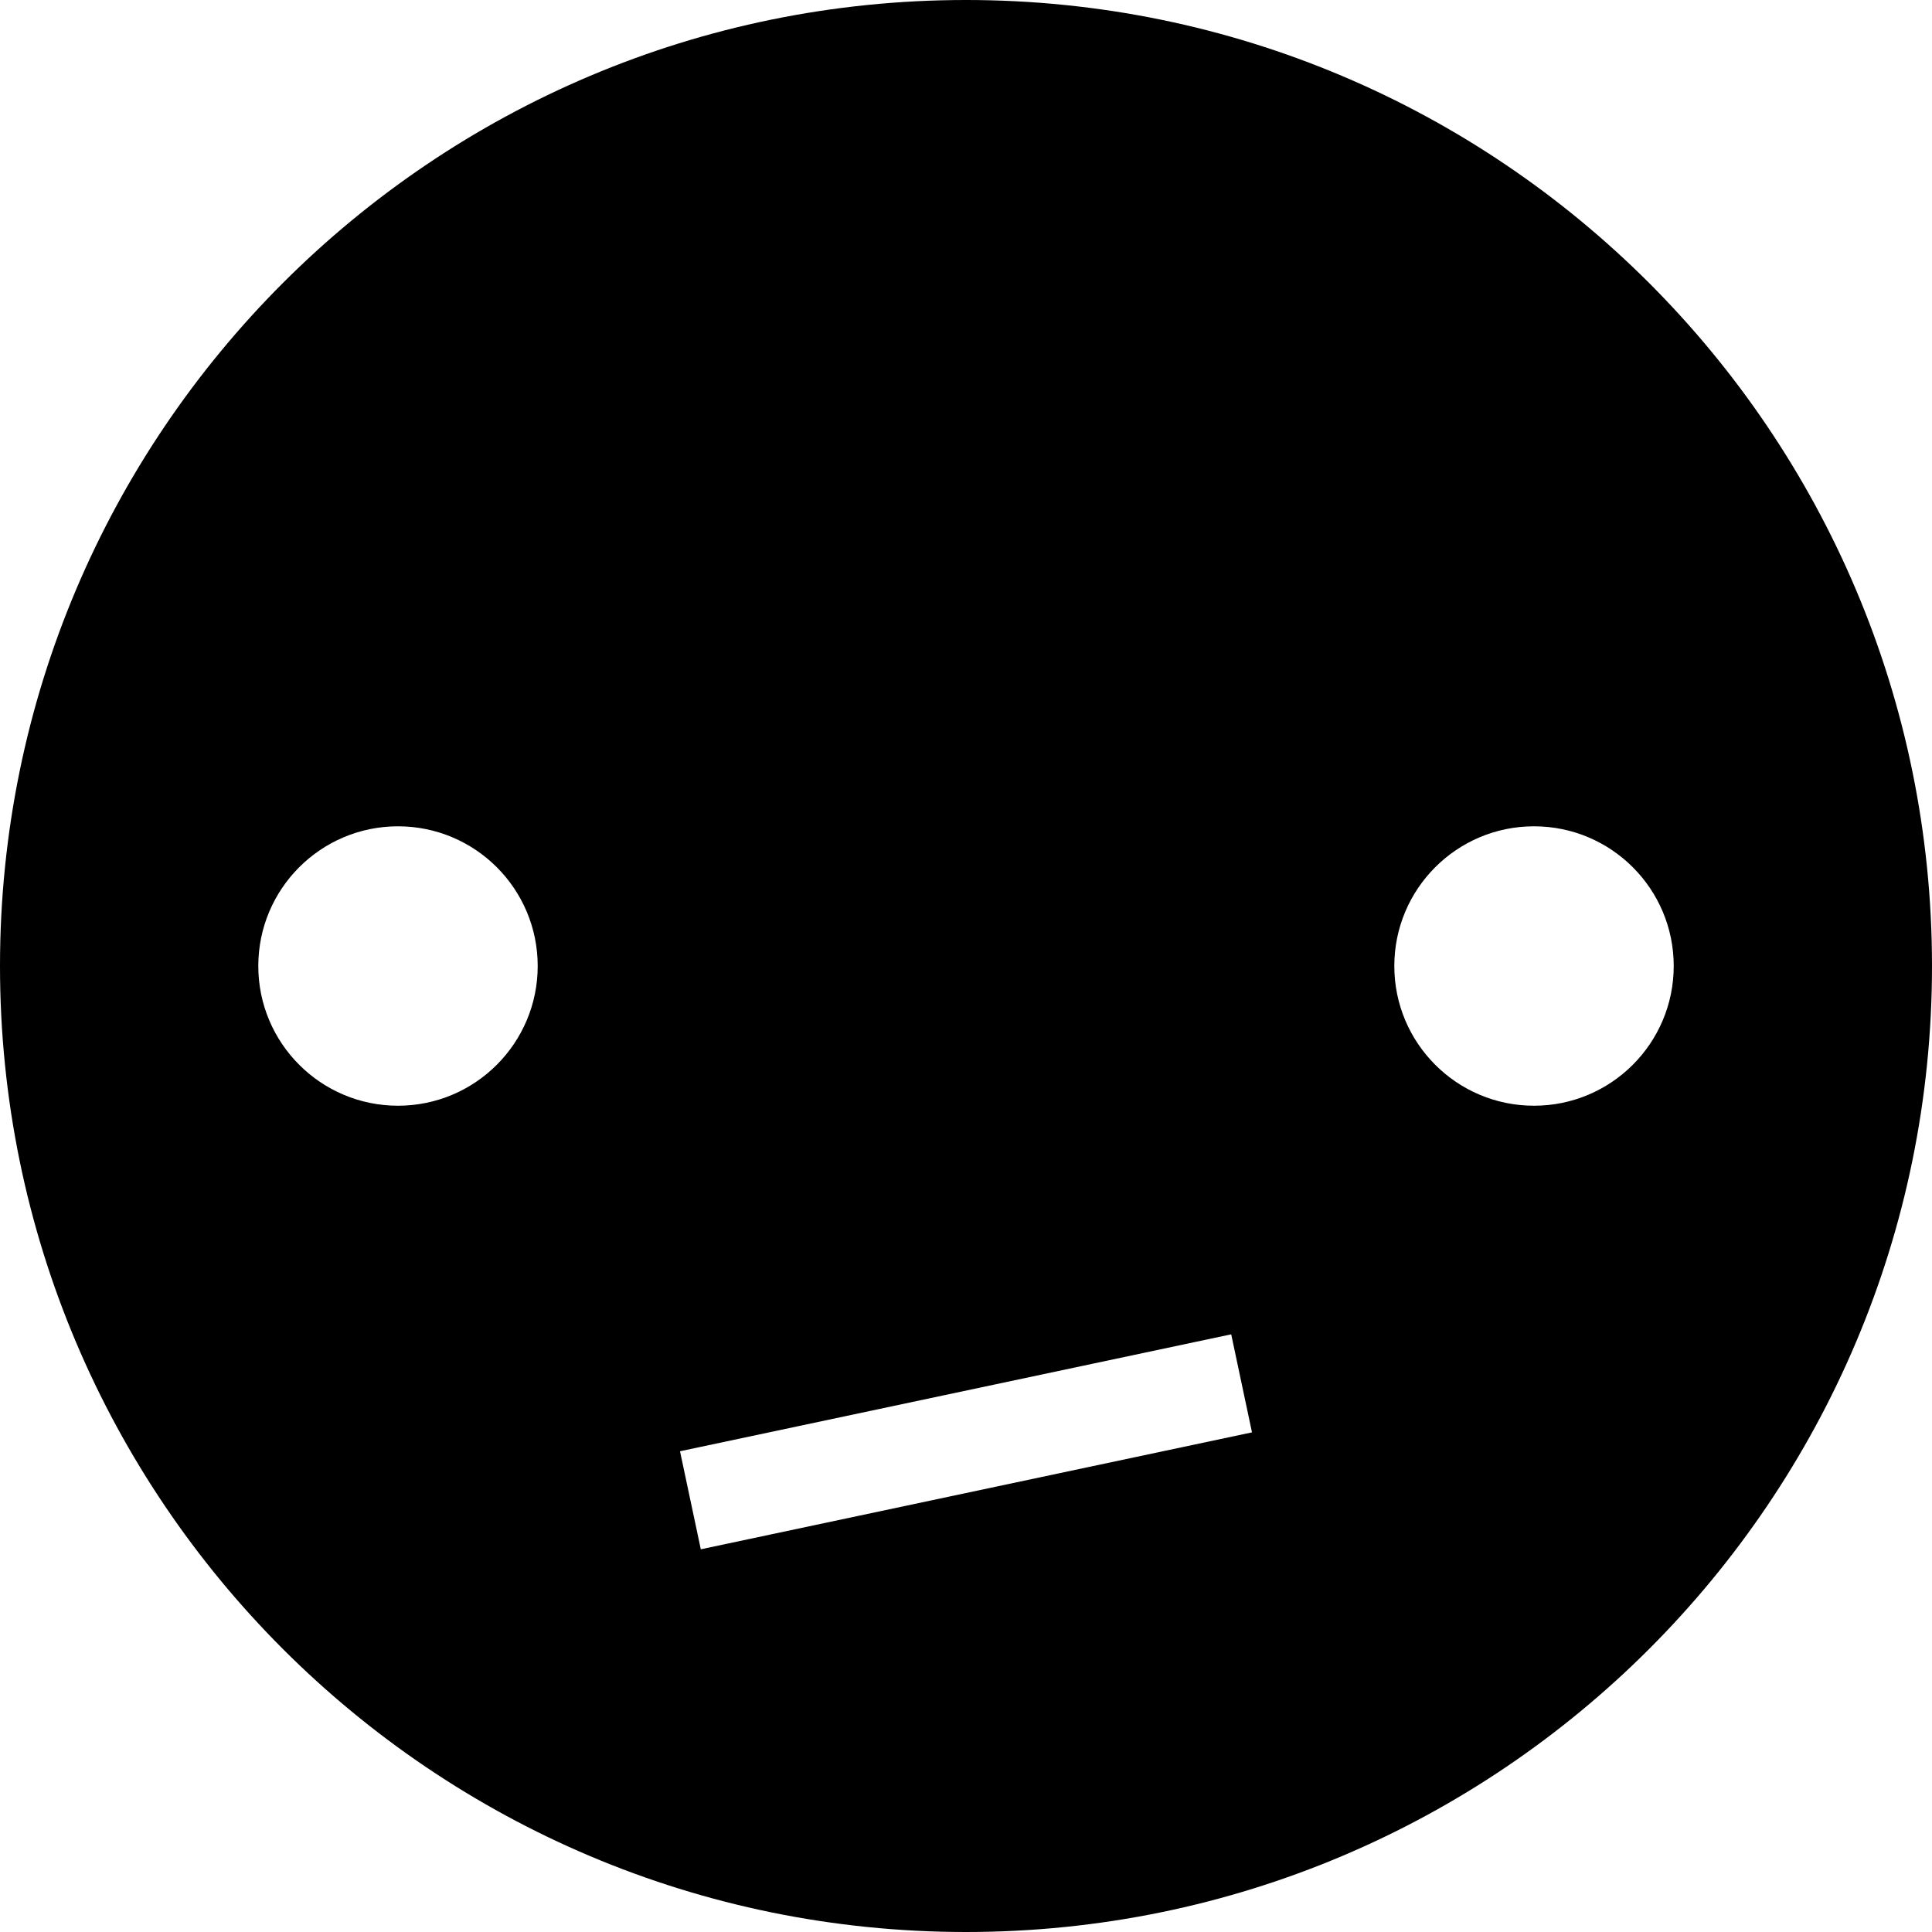
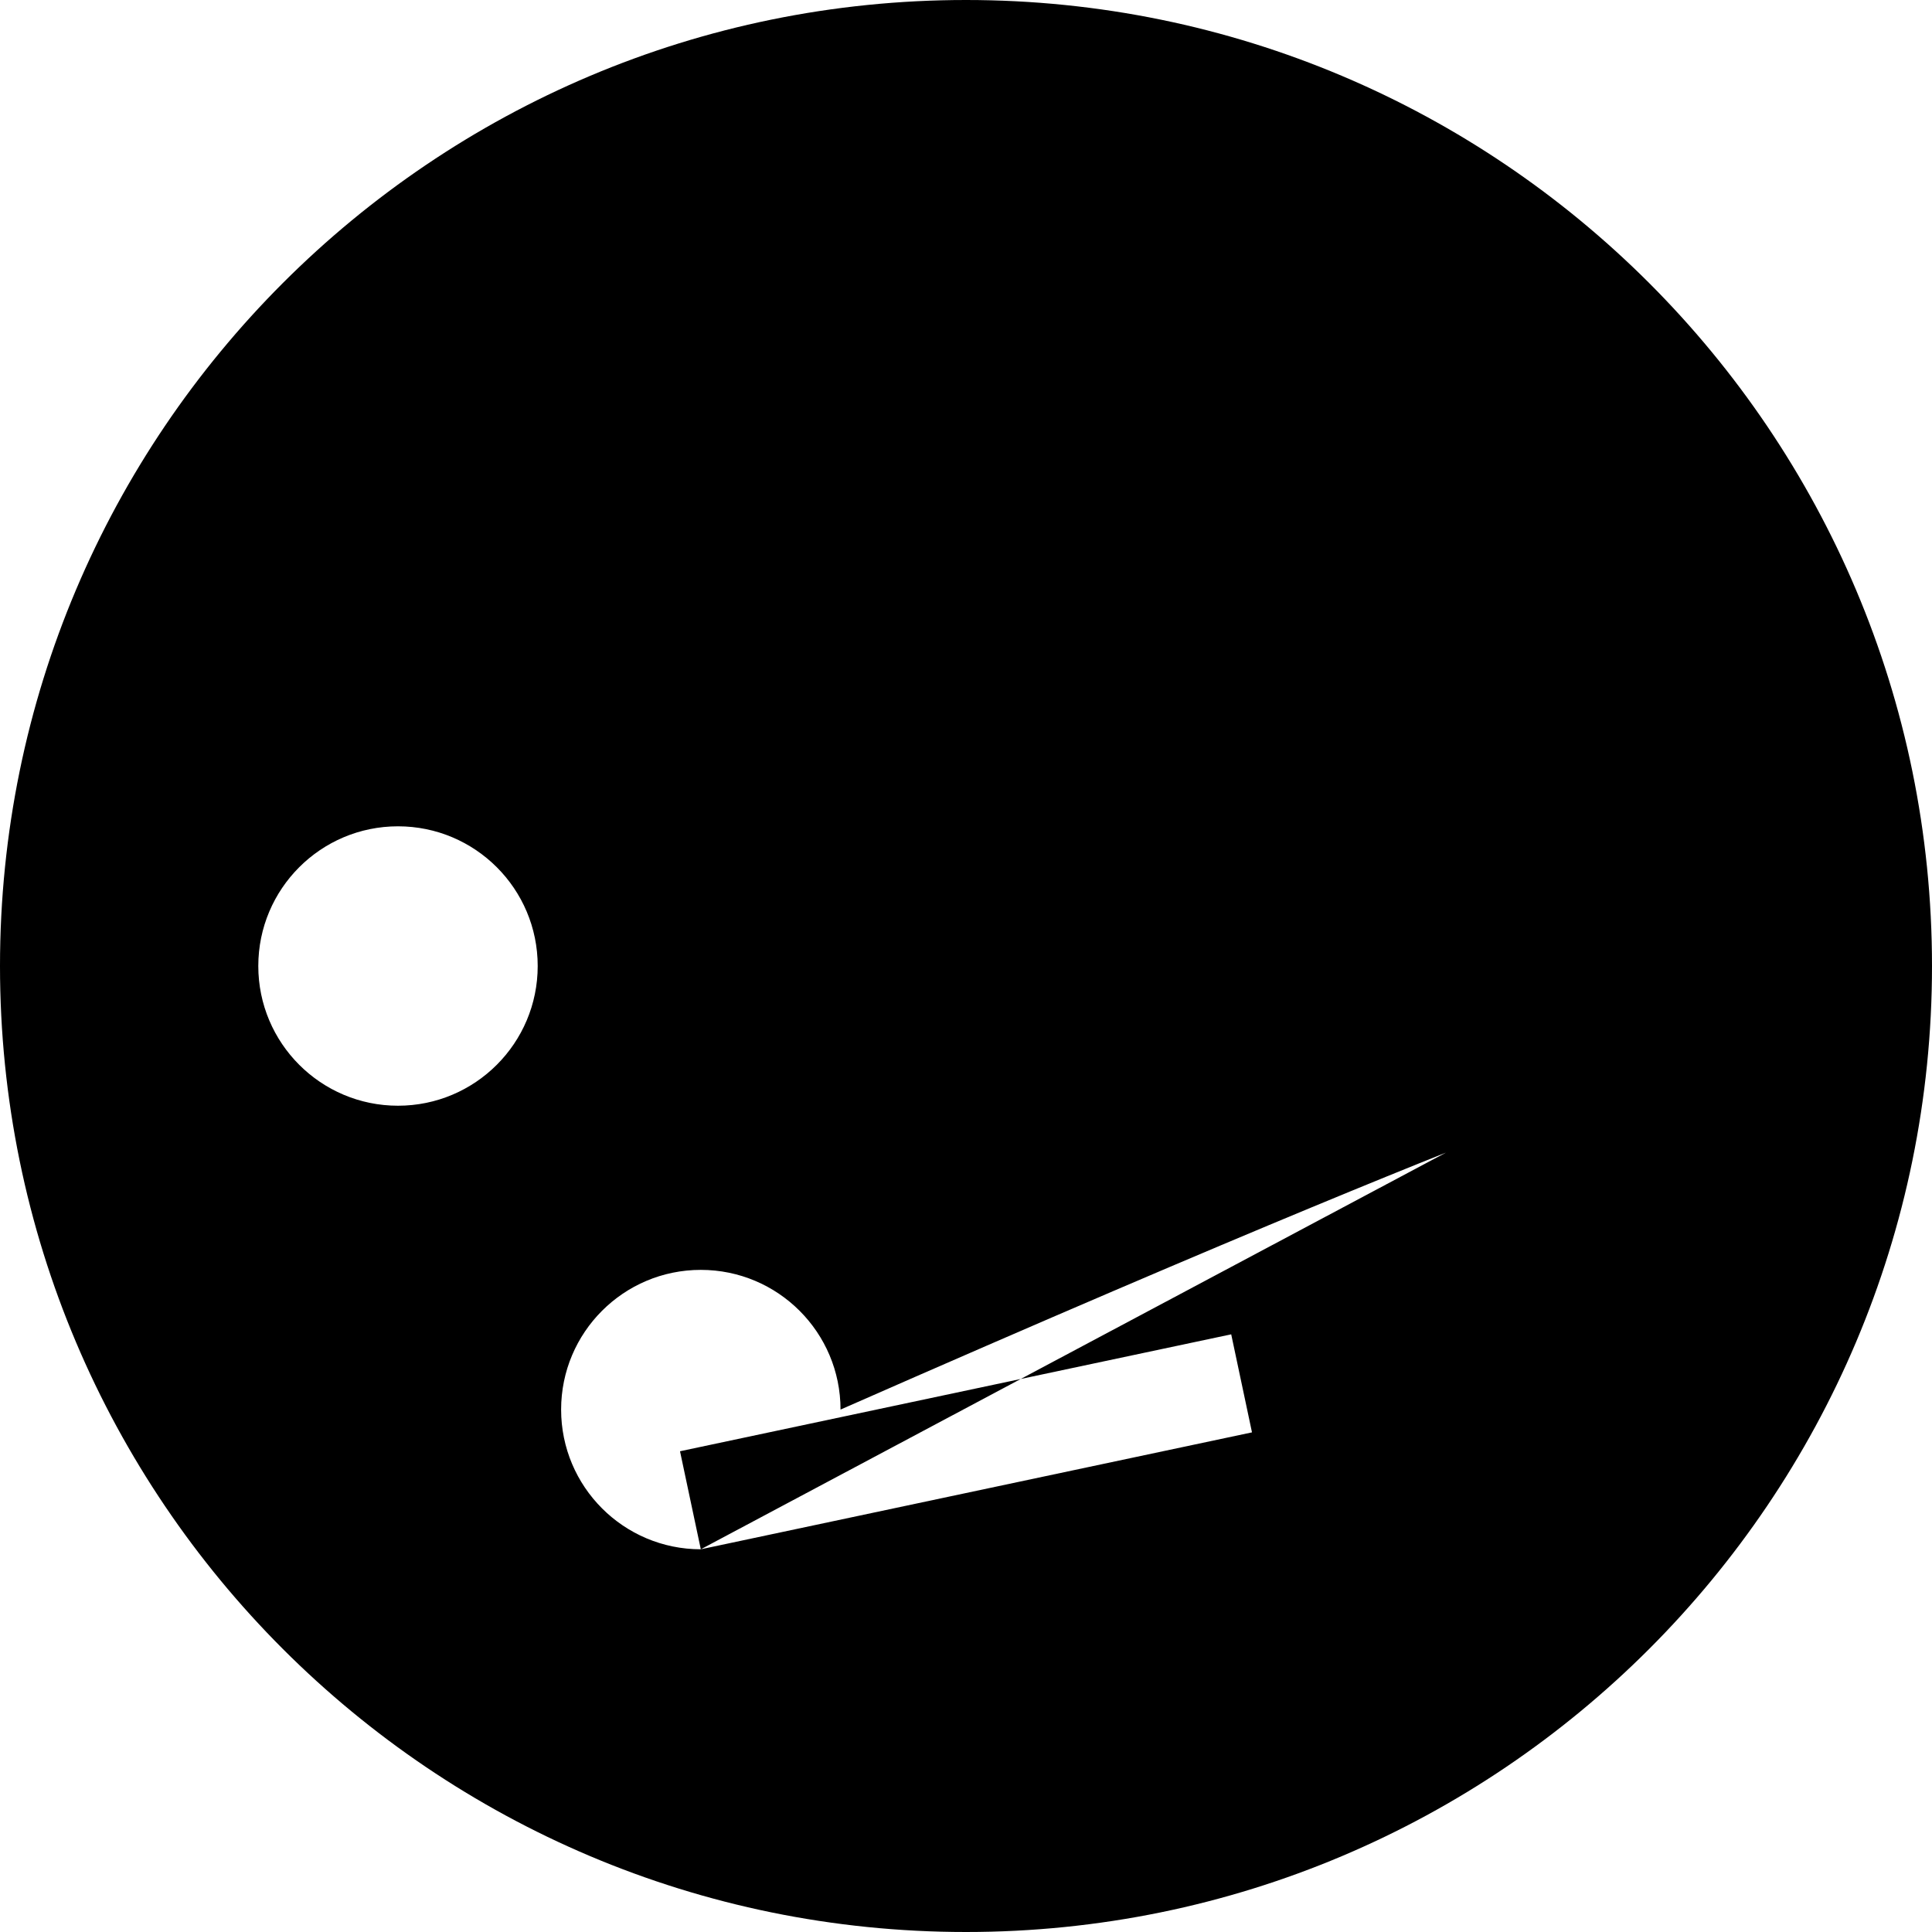
<svg xmlns="http://www.w3.org/2000/svg" fill="#000000" height="800px" width="800px" version="1.1" id="Capa_1" viewBox="0 0 115.668 115.668" xml:space="preserve">
  <g>
-     <path d="M57.834,0C25.895,0,0,25.894,0,57.834c0,31.939,25.895,57.834,57.834,57.834c31.942,0,57.834-25.895,57.834-57.834   C115.668,25.894,89.775,0,57.834,0z M23.827,66.199c-4.618,0-8.363-3.746-8.363-8.364c0-4.62,3.745-8.364,8.363-8.364   c4.621,0,8.365,3.744,8.365,8.364C32.192,62.453,28.448,66.199,23.827,66.199z M41.957,92.755l-1.245-5.869l33-7l1.244,5.869   L41.957,92.755z M91.84,66.199c-4.619,0-8.363-3.746-8.363-8.364c0-4.62,3.744-8.364,8.363-8.364s8.365,3.744,8.365,8.364   C100.205,62.453,96.459,66.199,91.84,66.199z" />
+     <path d="M57.834,0C25.895,0,0,25.894,0,57.834c0,31.939,25.895,57.834,57.834,57.834c31.942,0,57.834-25.895,57.834-57.834   C115.668,25.894,89.775,0,57.834,0z M23.827,66.199c-4.618,0-8.363-3.746-8.363-8.364c0-4.62,3.745-8.364,8.363-8.364   c4.621,0,8.365,3.744,8.365,8.364C32.192,62.453,28.448,66.199,23.827,66.199z M41.957,92.755l-1.245-5.869l33-7l1.244,5.869   L41.957,92.755z c-4.619,0-8.363-3.746-8.363-8.364c0-4.62,3.744-8.364,8.363-8.364s8.365,3.744,8.365,8.364   C100.205,62.453,96.459,66.199,91.84,66.199z" />
  </g>
</svg>